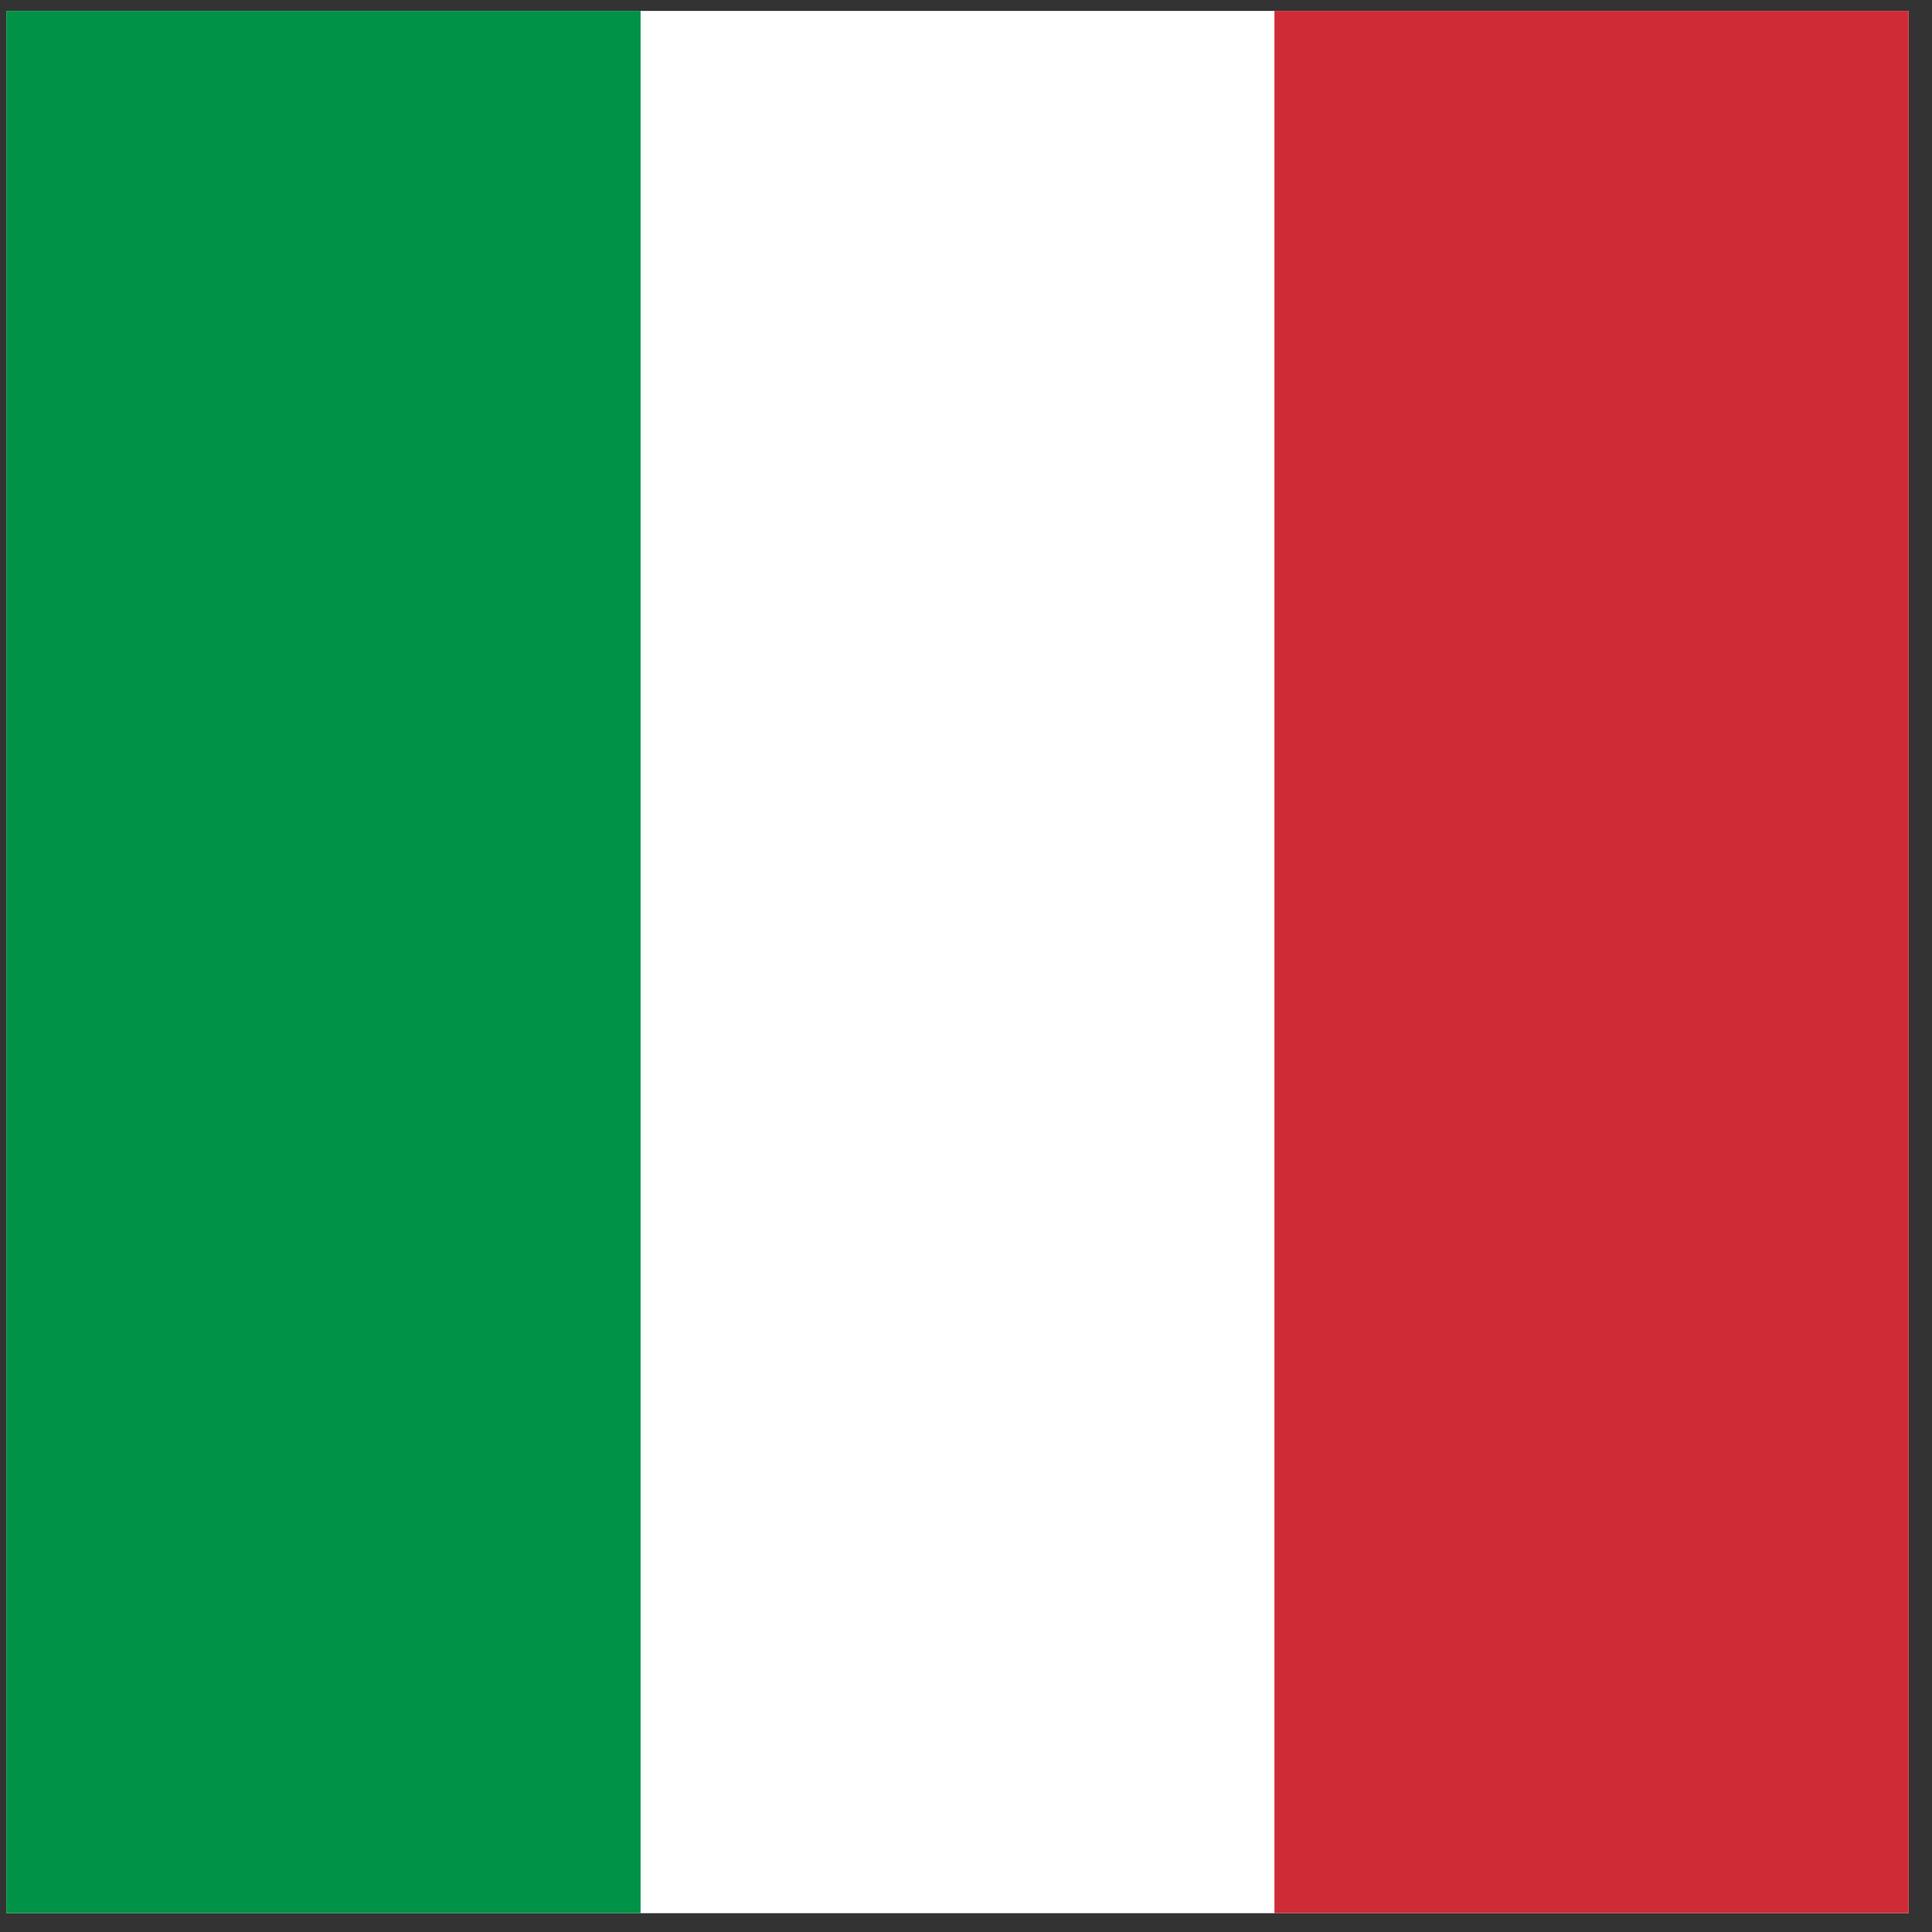
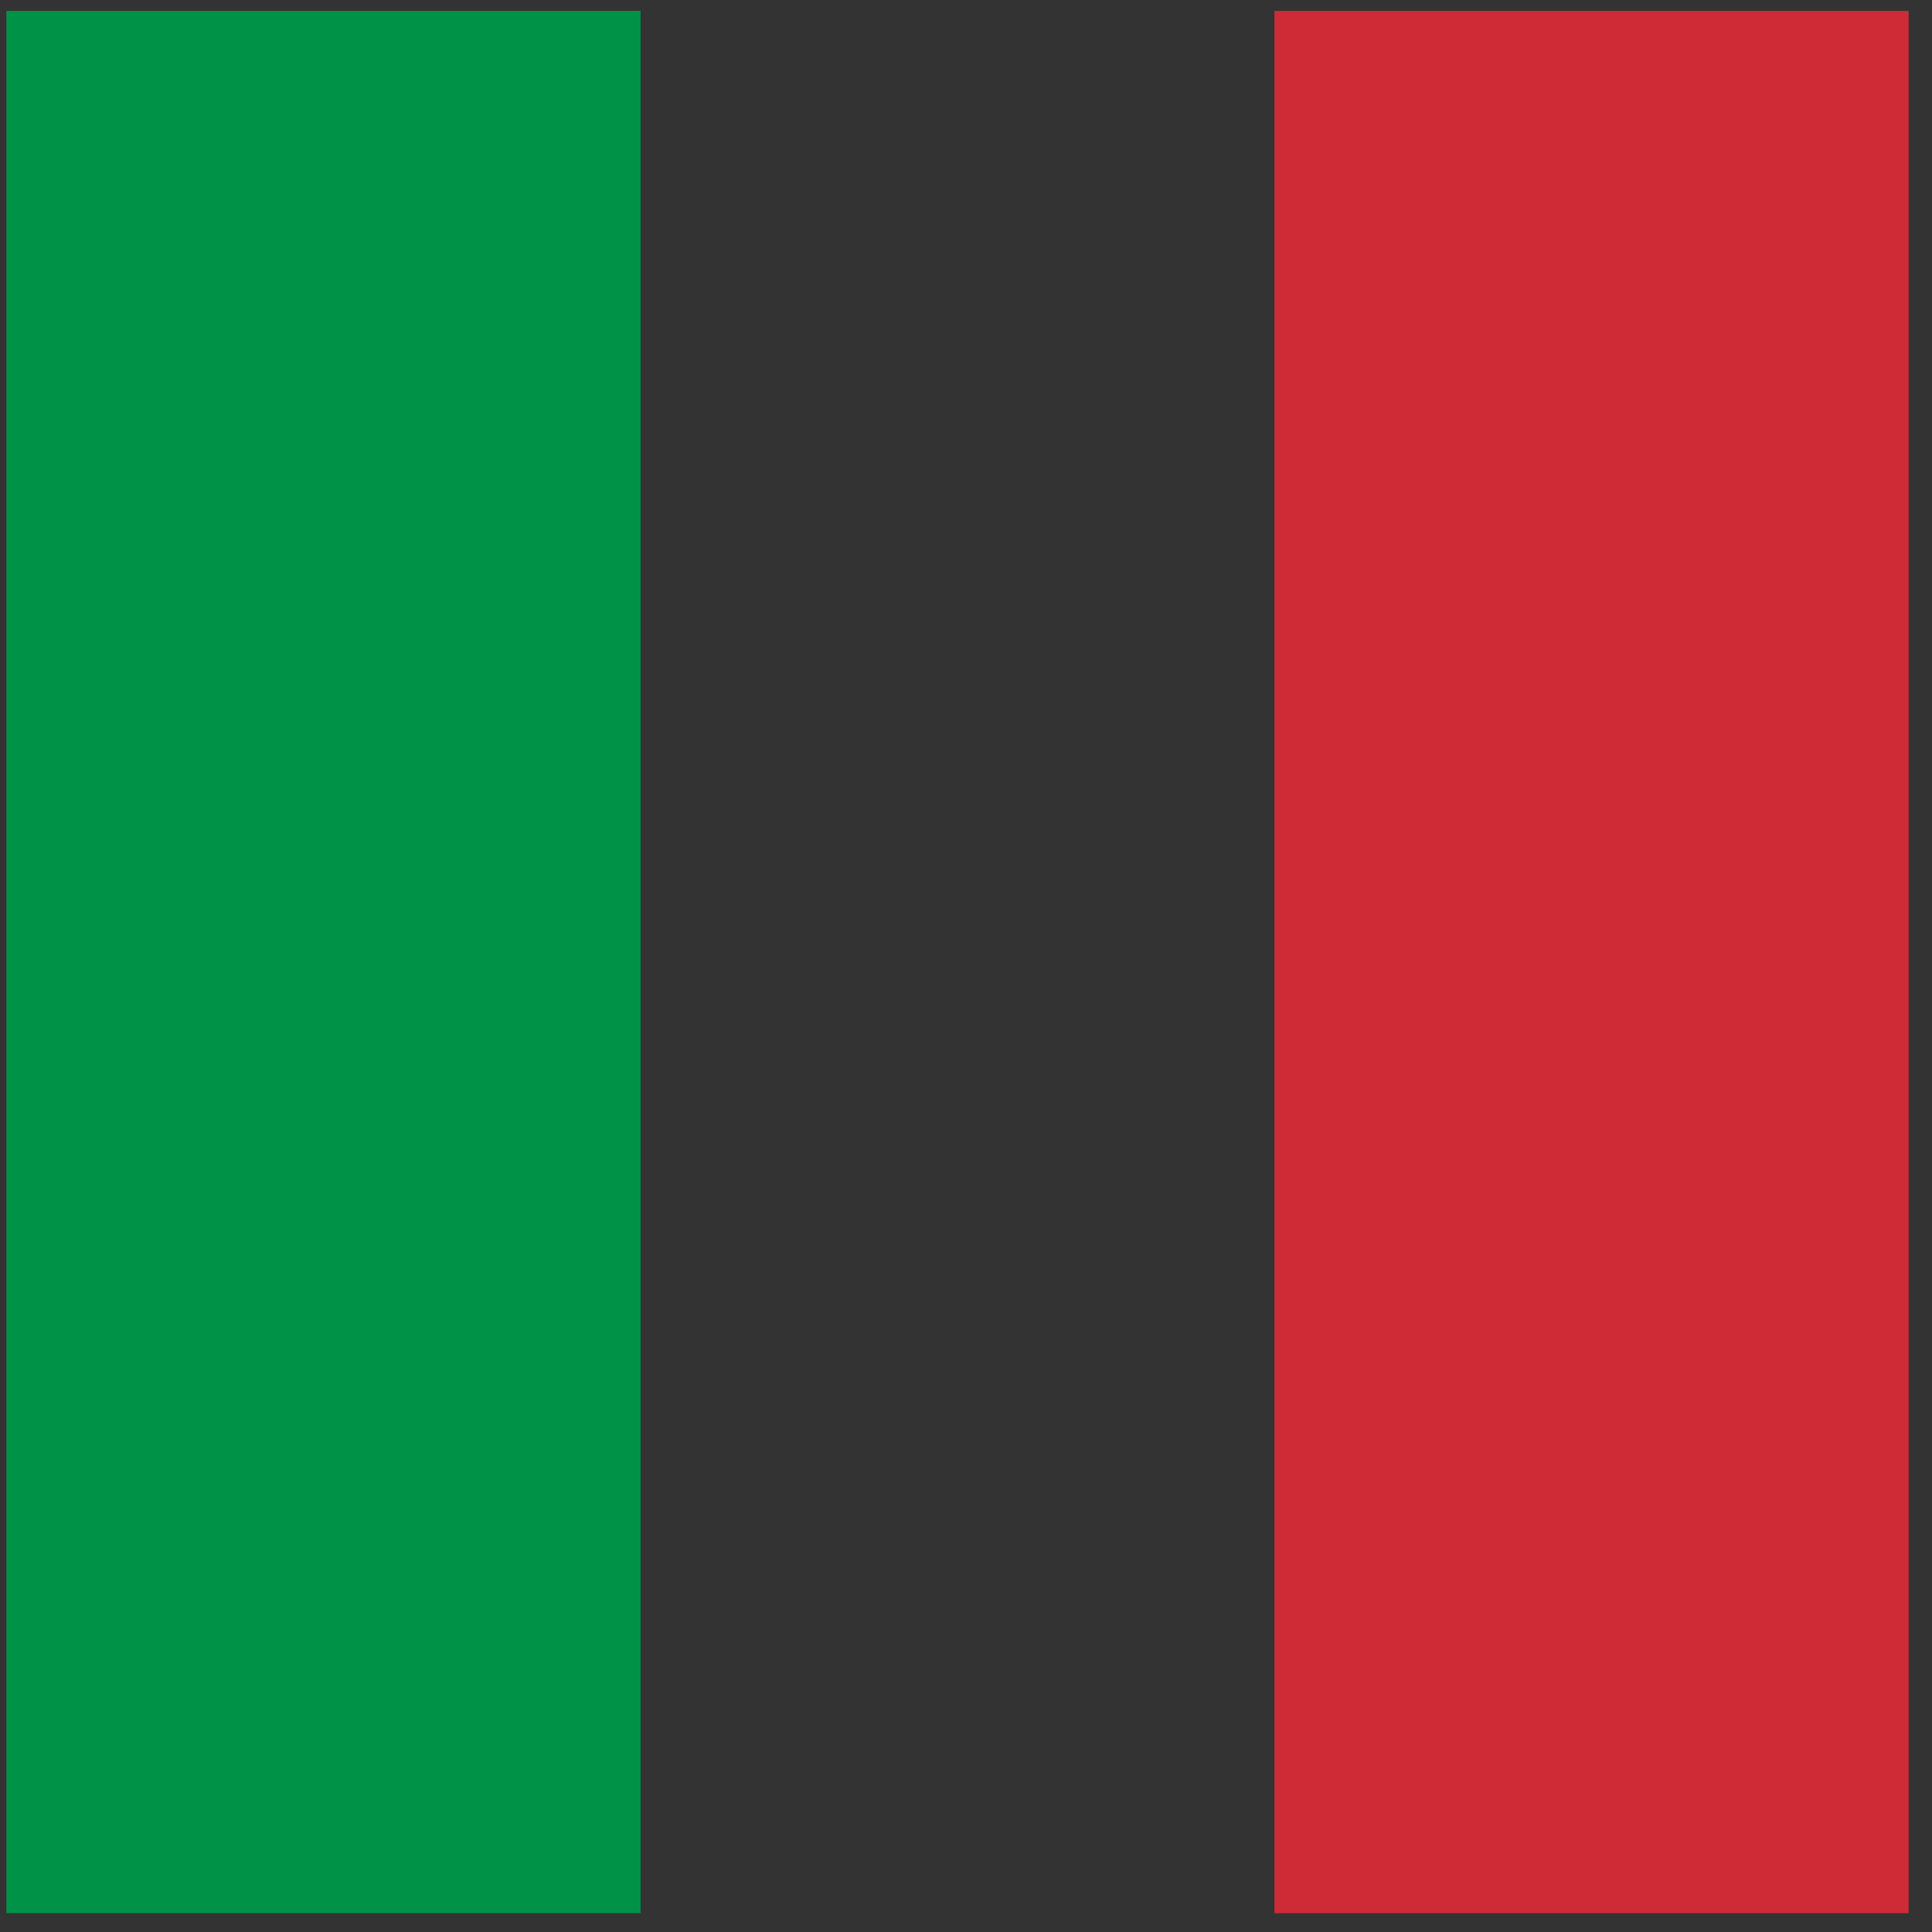
<svg xmlns="http://www.w3.org/2000/svg" width="65" height="65" viewBox="0 0 65 65" fill="none">
  <rect x="0" y="0" width="65" height="65" fill="#333333" stroke="none" />
  <g clip-path="url(#clip0_92_1485)">
-     <path fill-rule="evenodd" clip-rule="evenodd" d="M0.214 0.368H64.214V64.368H0.214V0.368Z" fill="white" />
    <path fill-rule="evenodd" clip-rule="evenodd" d="M0.214 0.368H21.552V64.368H0.214V0.368Z" fill="#009246" />
    <path fill-rule="evenodd" clip-rule="evenodd" d="M42.877 0.368H64.215V64.368H42.877V0.368Z" fill="#CE2B37" />
  </g>
  <defs>
    <clipPath id="clip0_92_1485">
      <rect width="64" height="64" fill="white" transform="translate(0.214 0.368)" />
    </clipPath>
  </defs>
</svg>